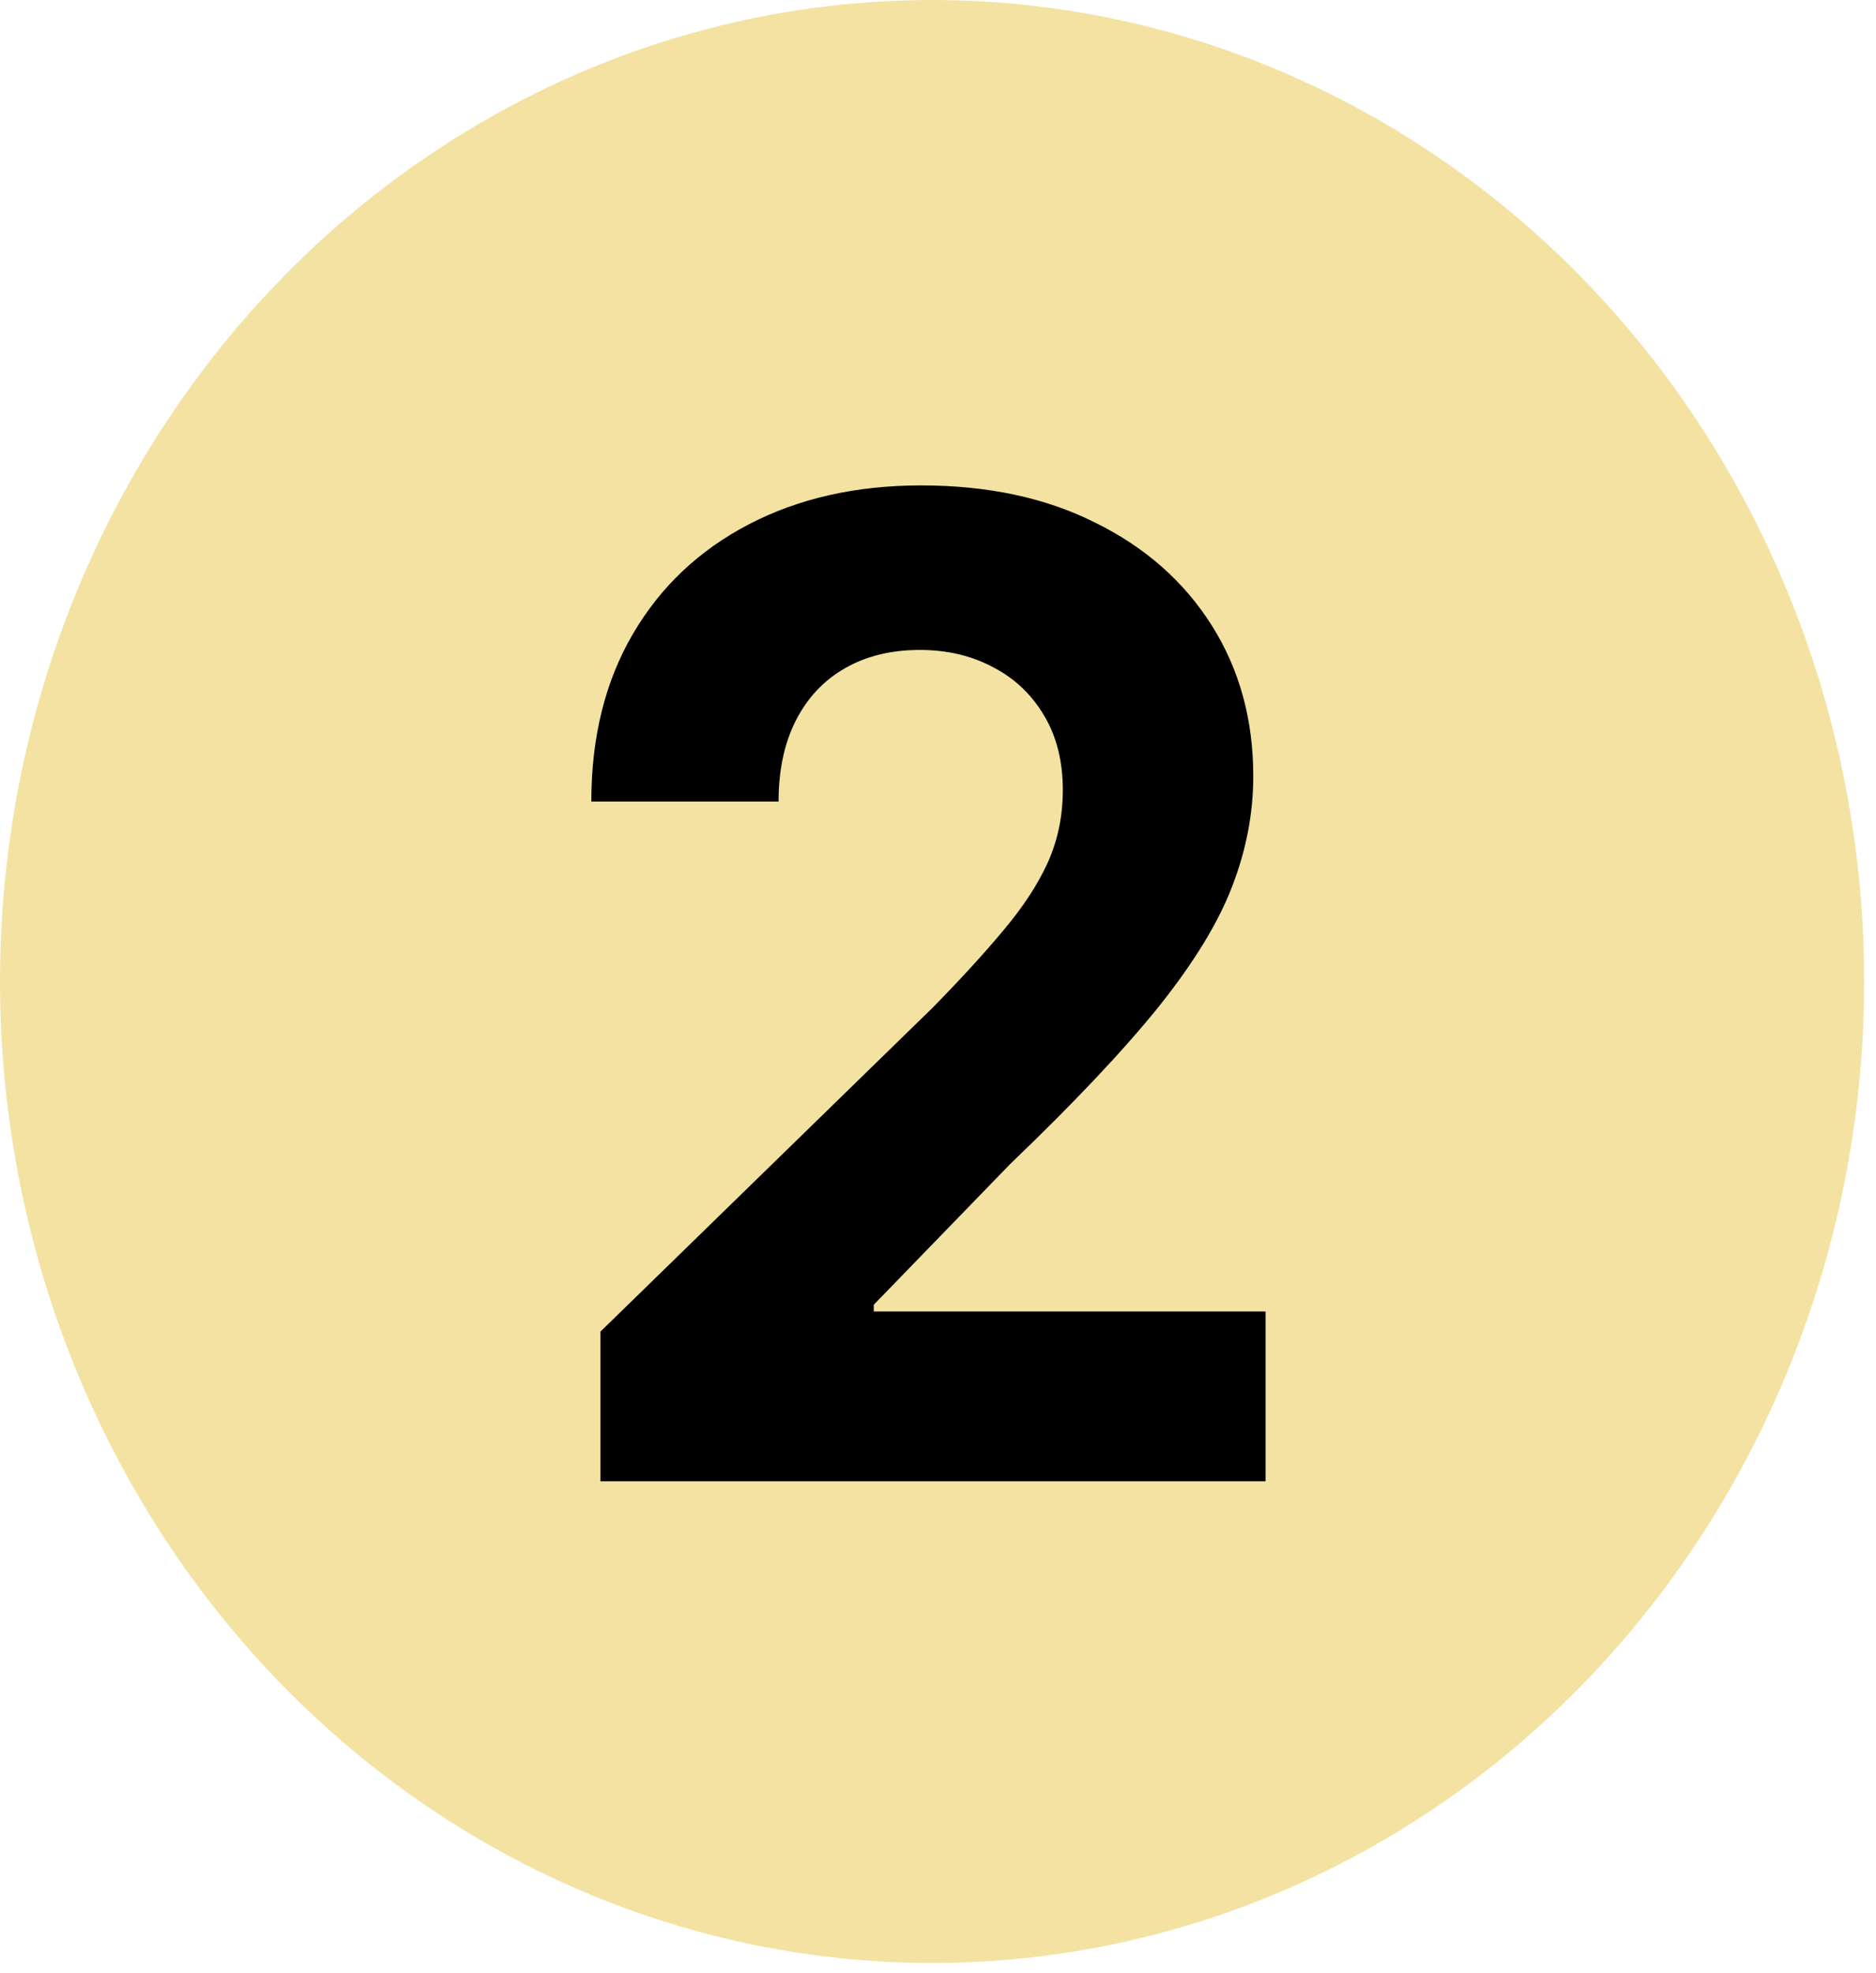
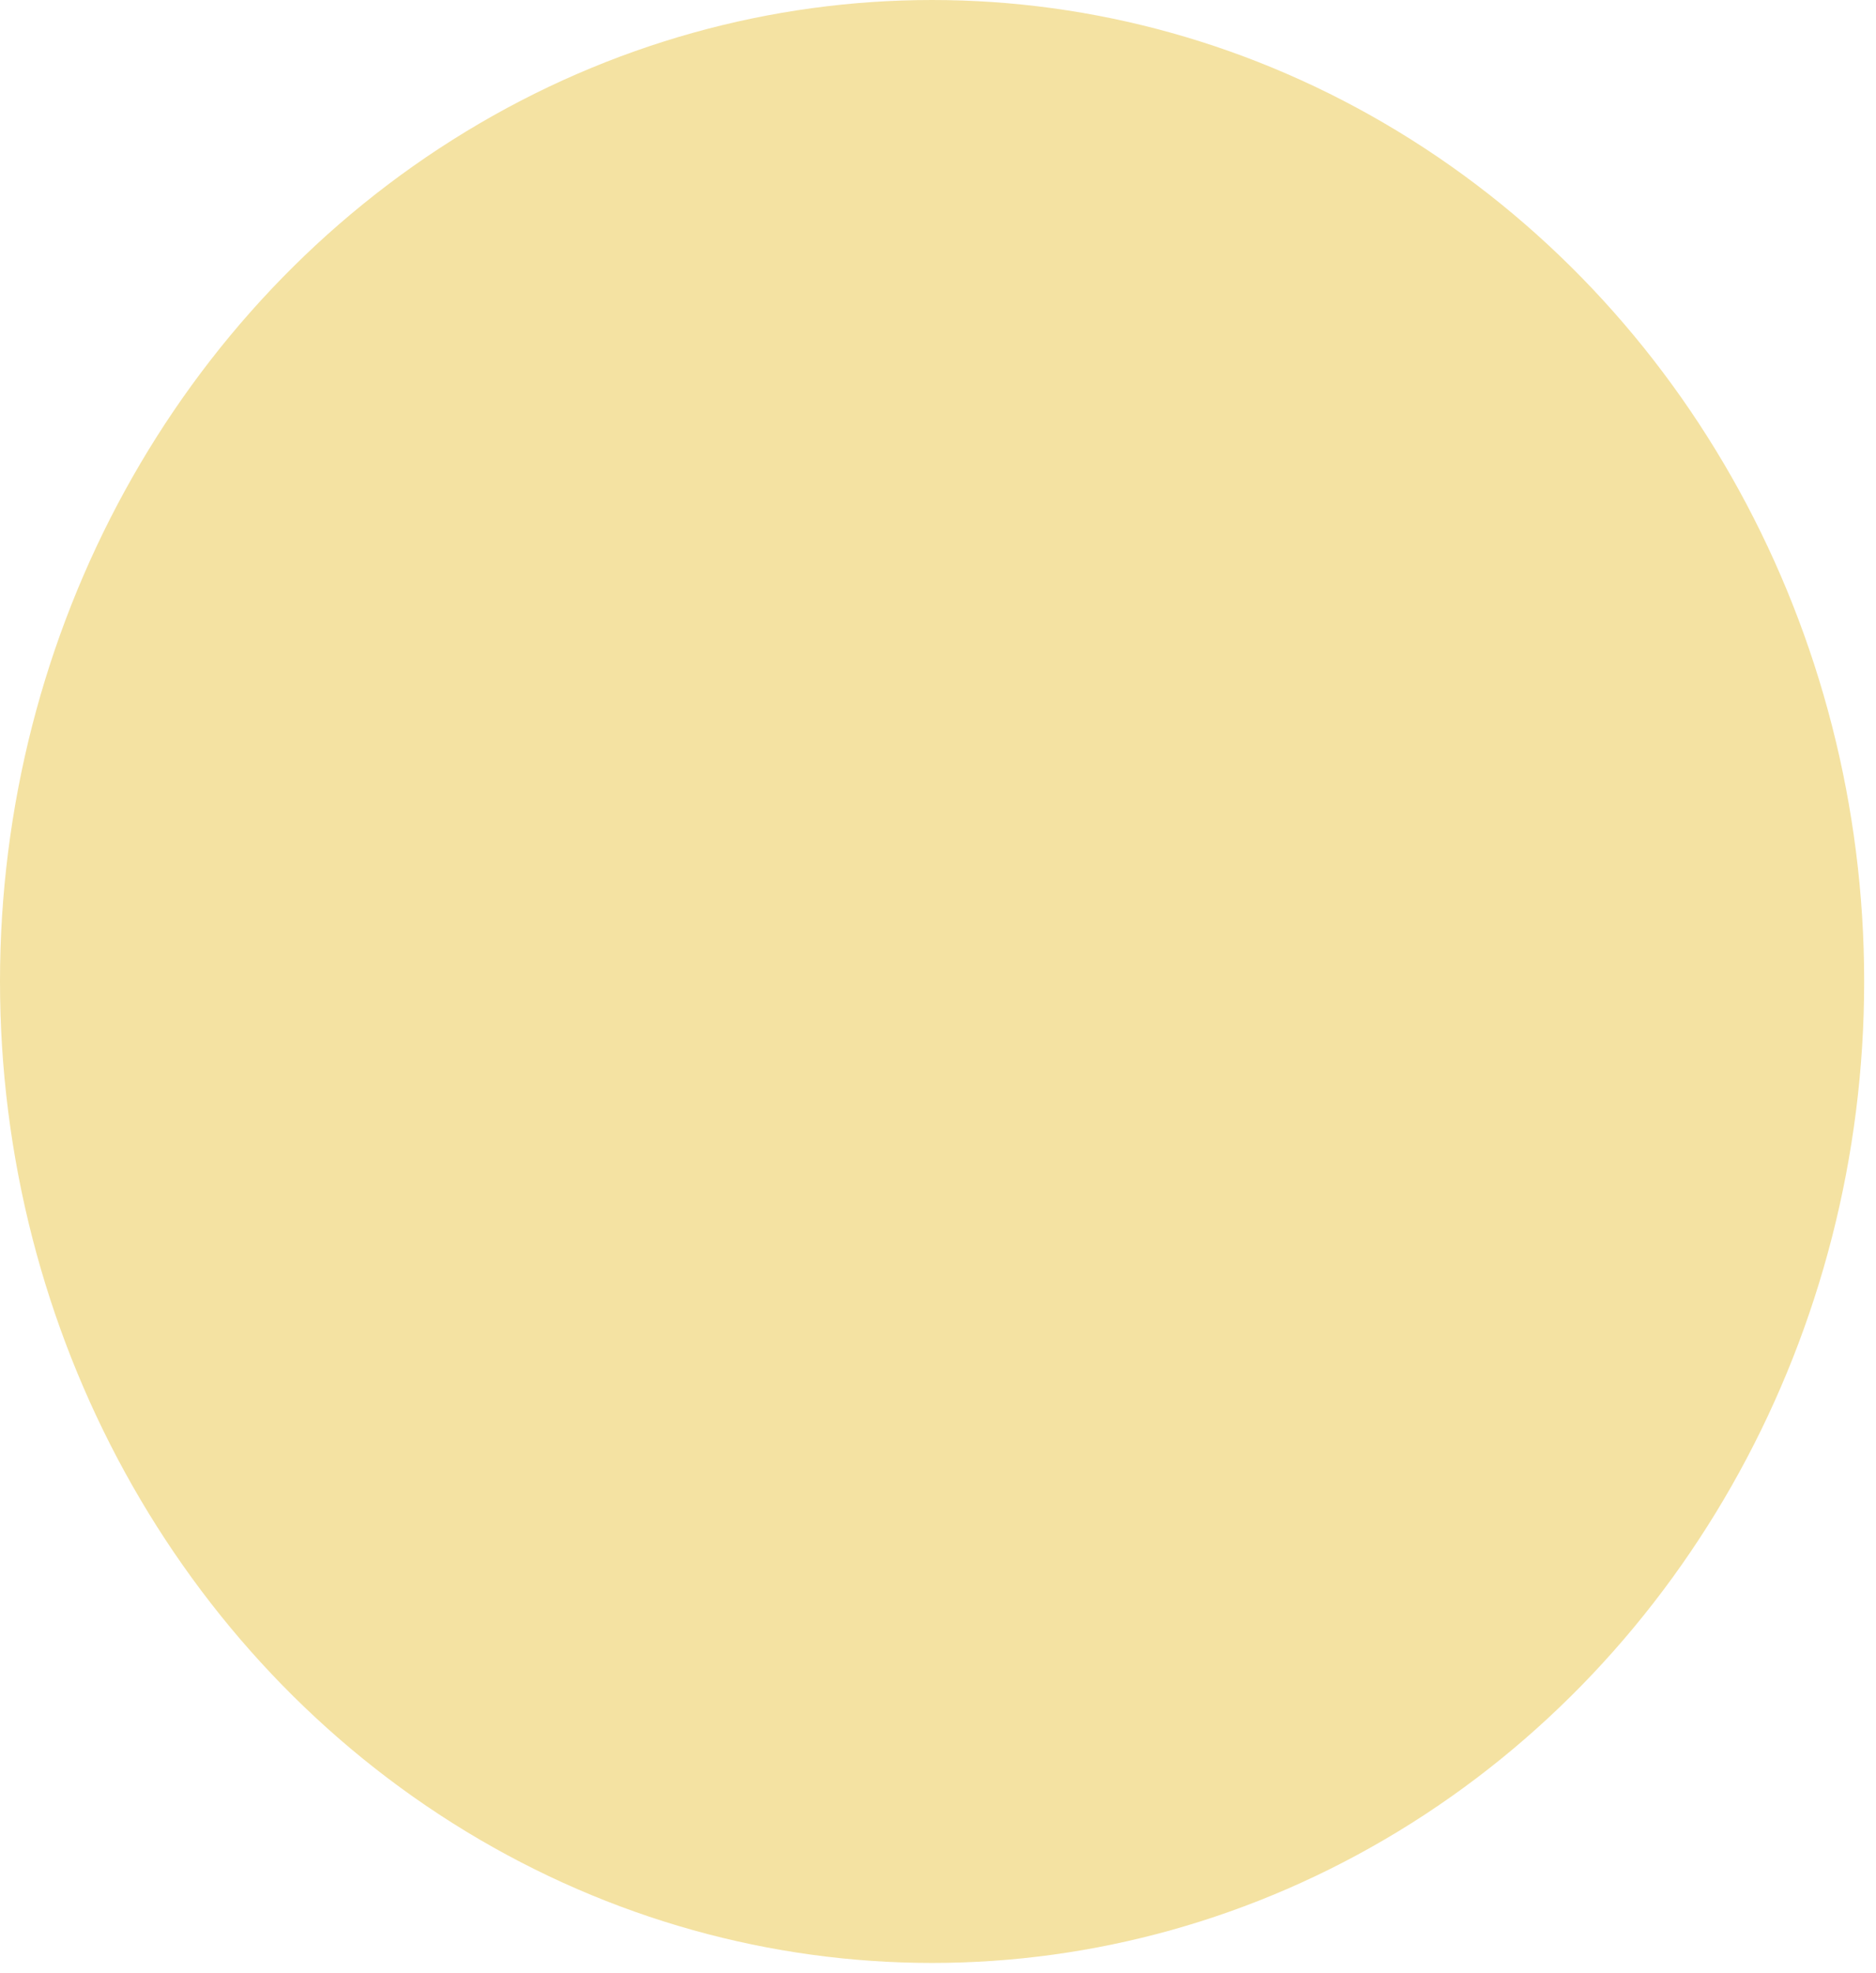
<svg xmlns="http://www.w3.org/2000/svg" width="58" height="61" viewBox="0 0 58 61" fill="none">
  <ellipse cx="28.817" cy="30.341" rx="28.817" ry="30.341" fill="#F4E2A2" />
-   <path d="M18.564 45.792V41.165L28.831 31.155C29.704 30.265 30.437 29.465 31.028 28.753C31.629 28.041 32.085 27.344 32.395 26.662C32.705 25.97 32.859 25.223 32.859 24.423C32.859 23.533 32.667 22.767 32.282 22.124C31.897 21.471 31.371 20.972 30.704 20.626C30.038 20.27 29.282 20.092 28.437 20.092C27.554 20.092 26.784 20.28 26.127 20.656C25.47 21.032 24.963 21.57 24.606 22.272C24.249 22.974 24.071 23.81 24.071 24.779H18.282C18.282 22.791 18.709 21.066 19.564 19.603C20.418 18.14 21.615 17.008 23.155 16.207C24.695 15.406 26.47 15.006 28.479 15.006C30.545 15.006 32.343 15.391 33.873 16.163C35.413 16.924 36.611 17.982 37.465 19.336C38.319 20.691 38.747 22.243 38.747 23.992C38.747 25.139 38.531 26.271 38.099 27.389C37.676 28.506 36.92 29.746 35.831 31.111C34.742 32.465 33.207 34.091 31.226 35.99L27.014 40.335V40.542H39.127V45.792H18.564Z" fill="black" />
</svg>